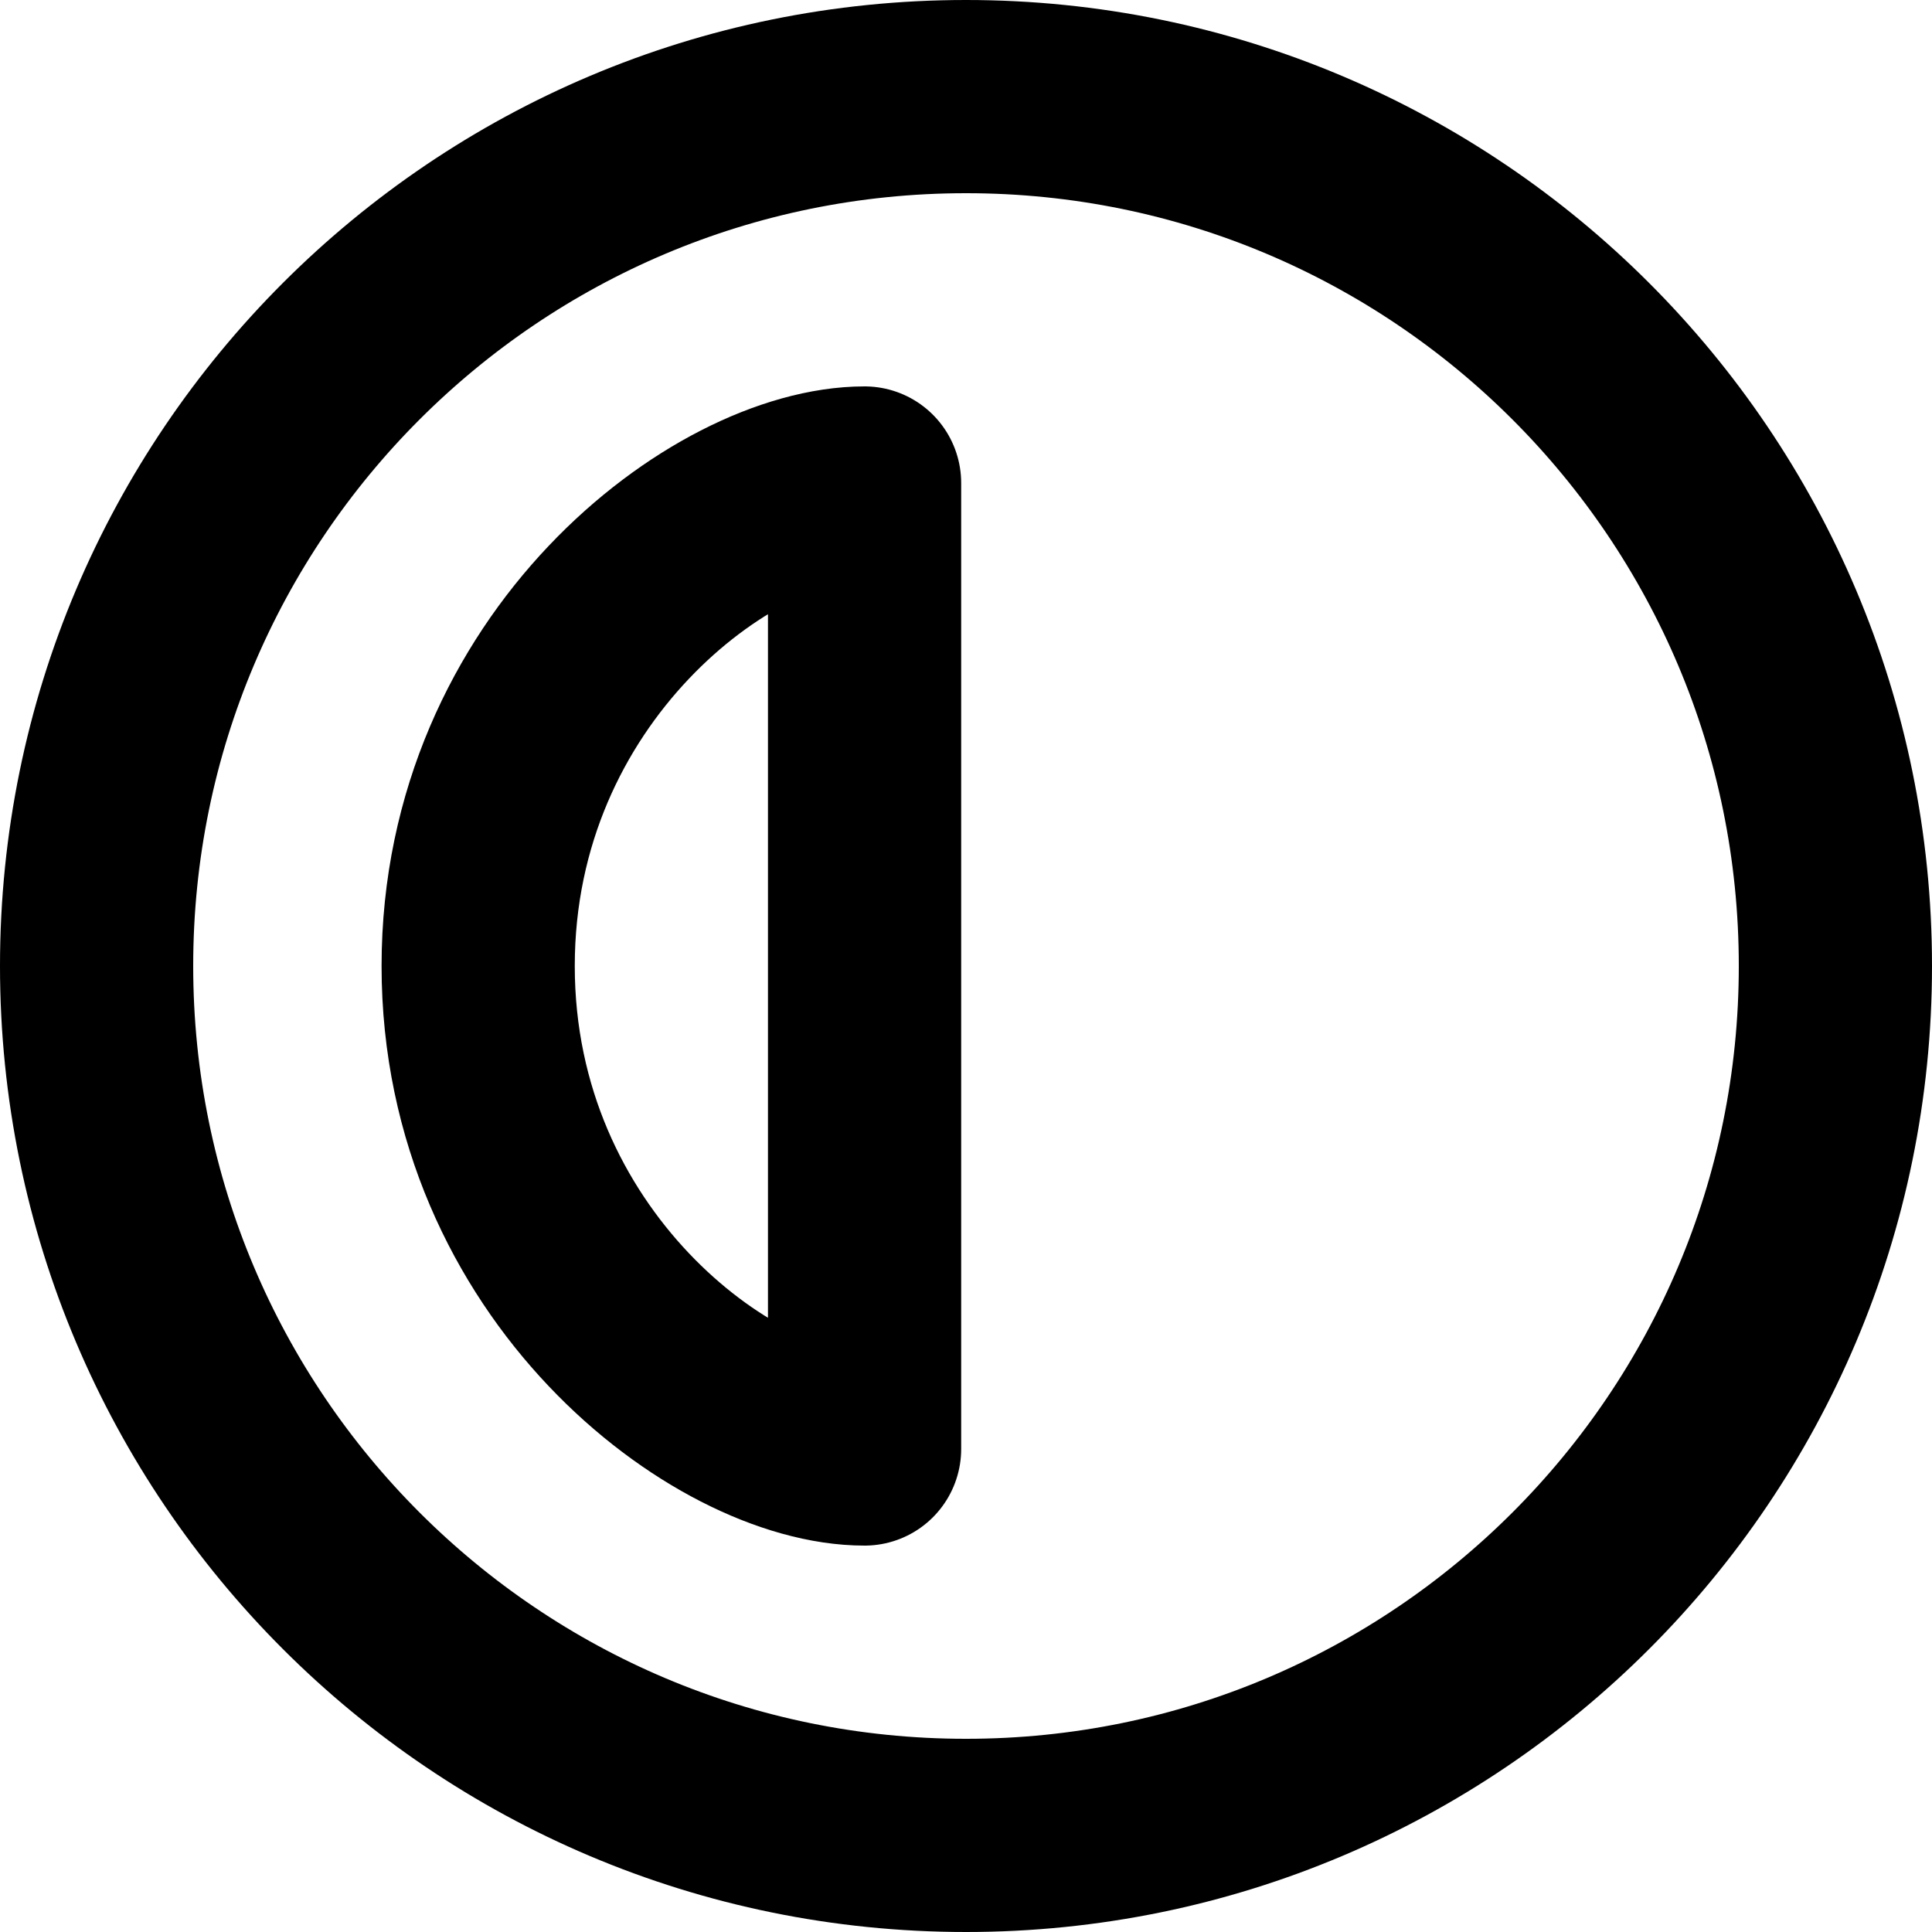
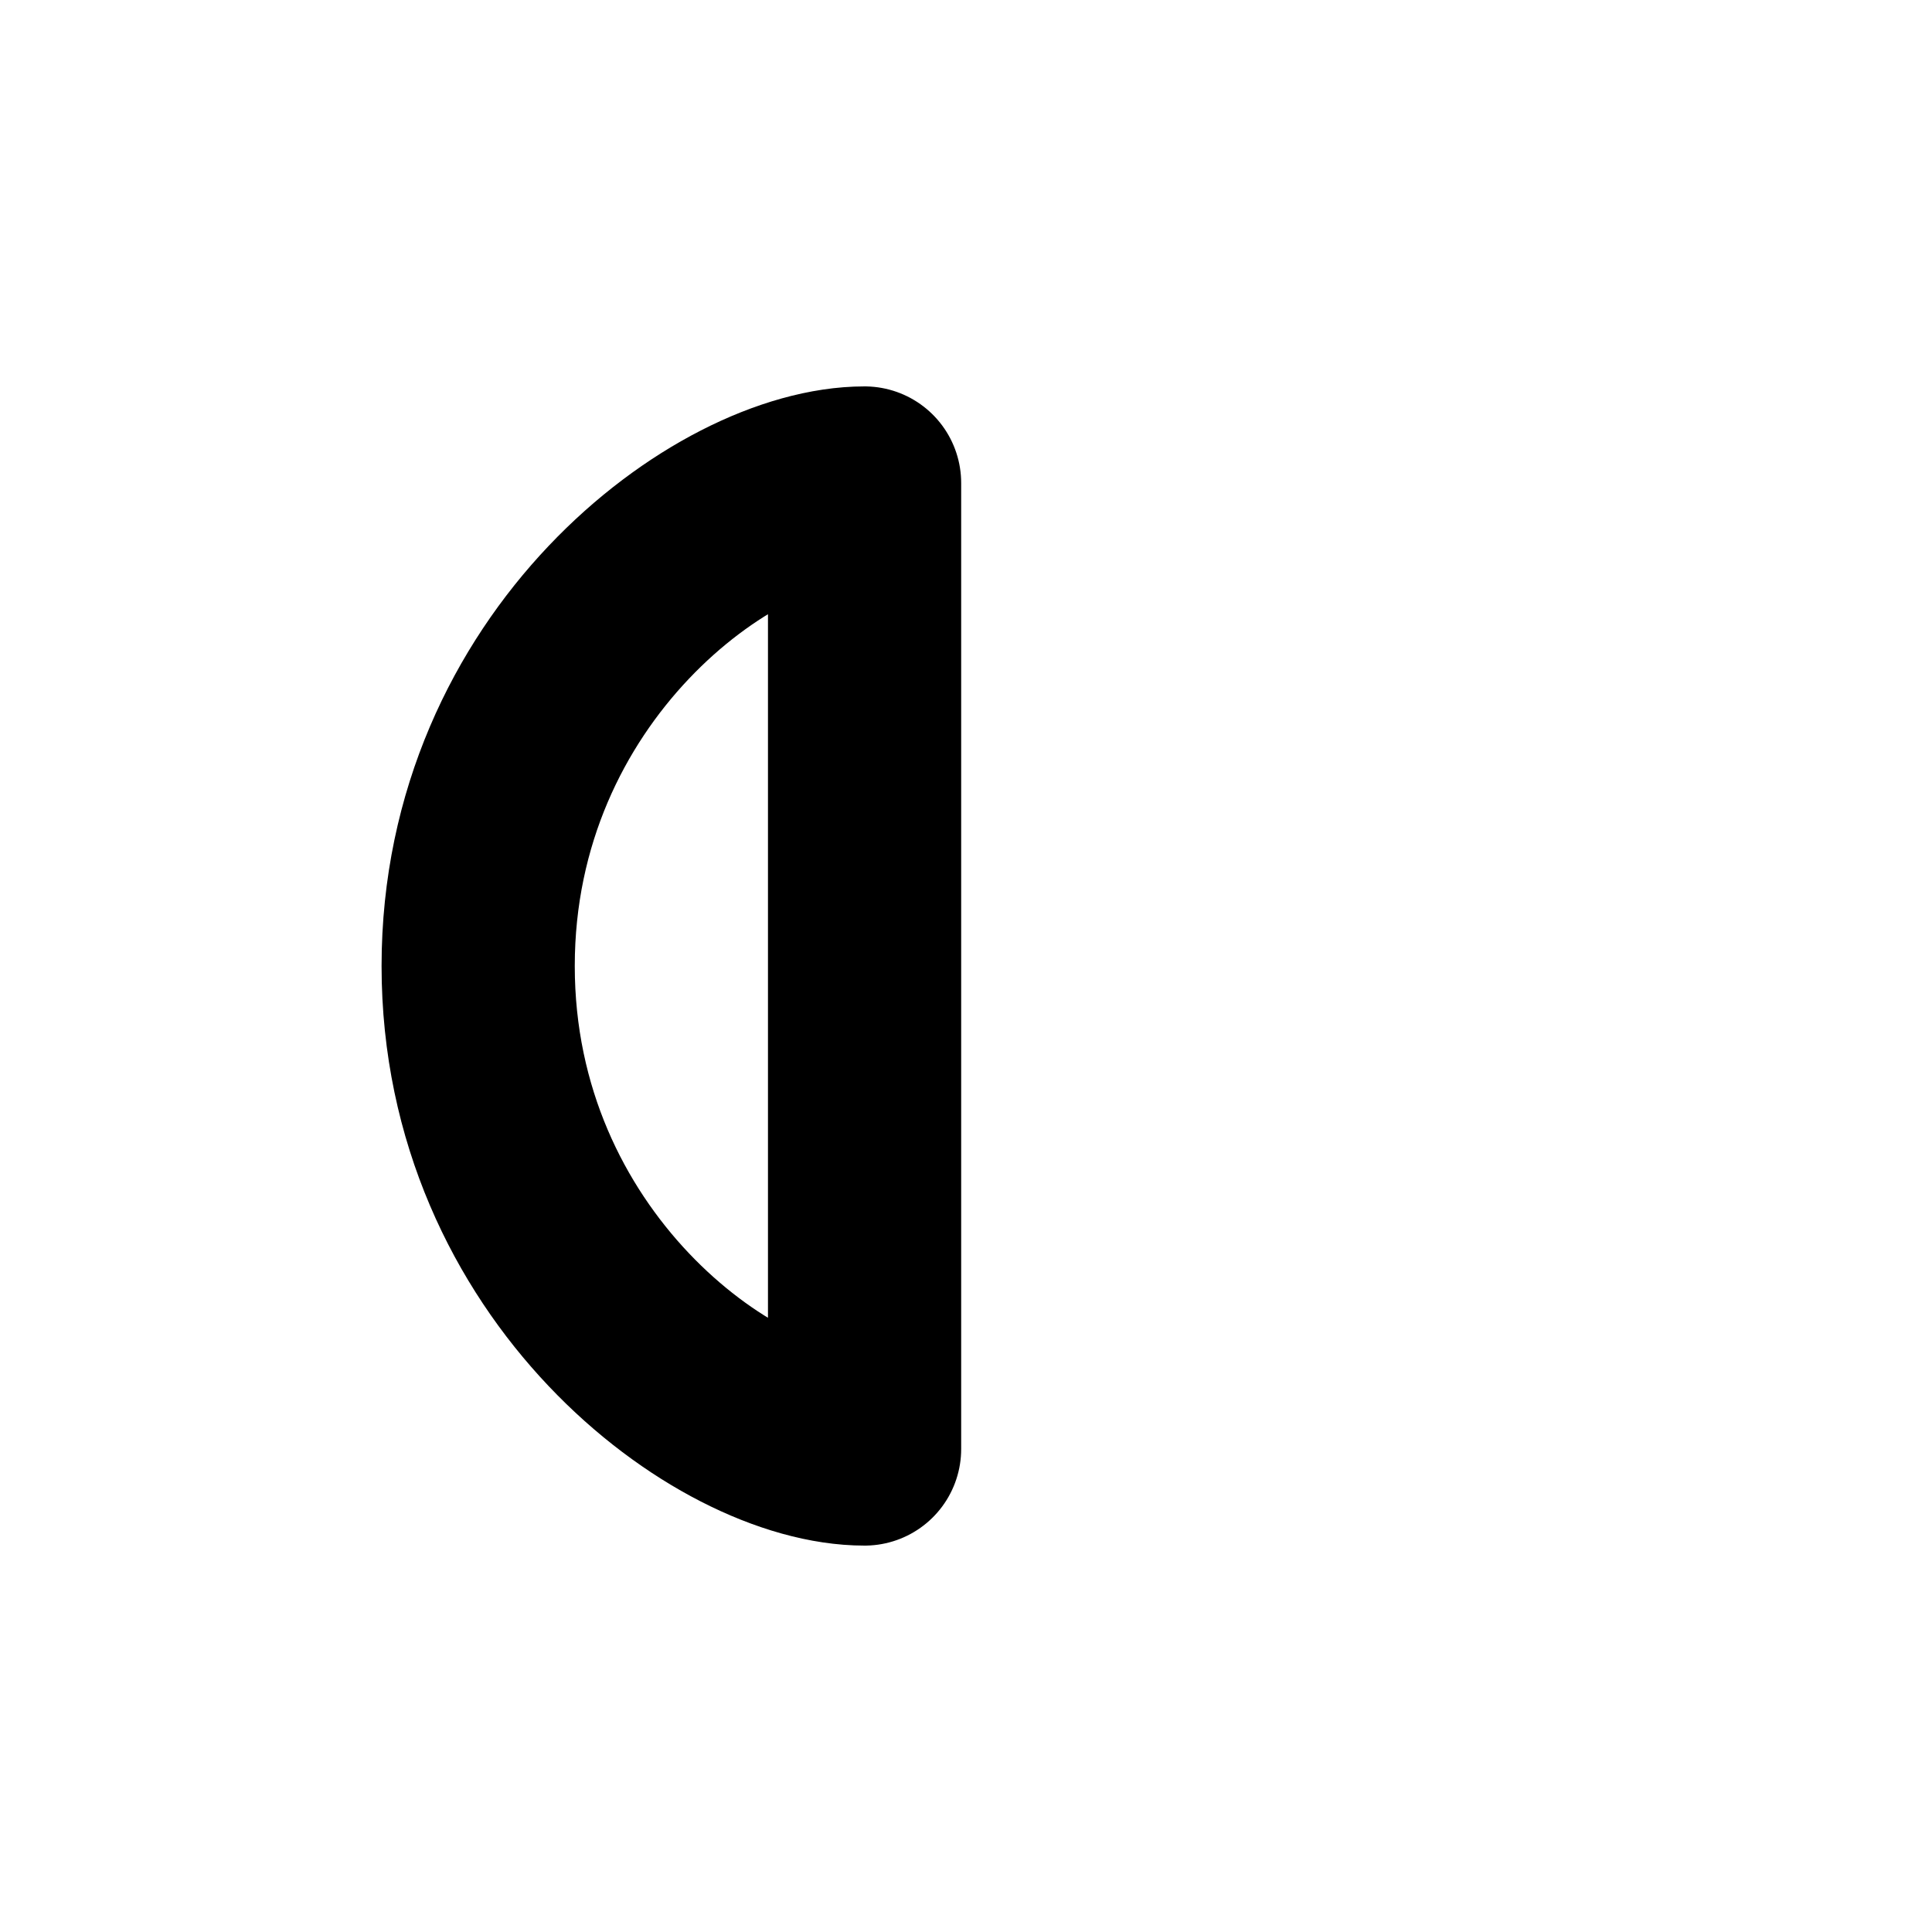
<svg xmlns="http://www.w3.org/2000/svg" width="800px" height="800px" viewBox="0 0 20 20" version="1.1">
  <title>image / 30 - image, brightness, contrast, visibility icon</title>
  <g id="Free-Icons" stroke="none" stroke-width="1" fill="none" fill-rule="evenodd" stroke-linecap="round" stroke-linejoin="round">
    <g transform="translate(-525, -526)" id="Group" stroke="#000000" stroke-width="2">
      <g transform="translate(523, 524)" id="Shape">
-         <path d="M12,21 C7.029,21 3,16.971 3,12 C3,7.029 7.029,3 12,3 C16.971,3 21,7.029 21,12 C21,16.971 16.971,21 12,21 Z">
- 
- </path>
        <path d="M10.95,7 C9.495,7 6.95,8.907 6.95,12 C6.95,15.093 9.495,17 10.95,17 L10.95,7 Z">

</path>
      </g>
    </g>
  </g>
</svg>